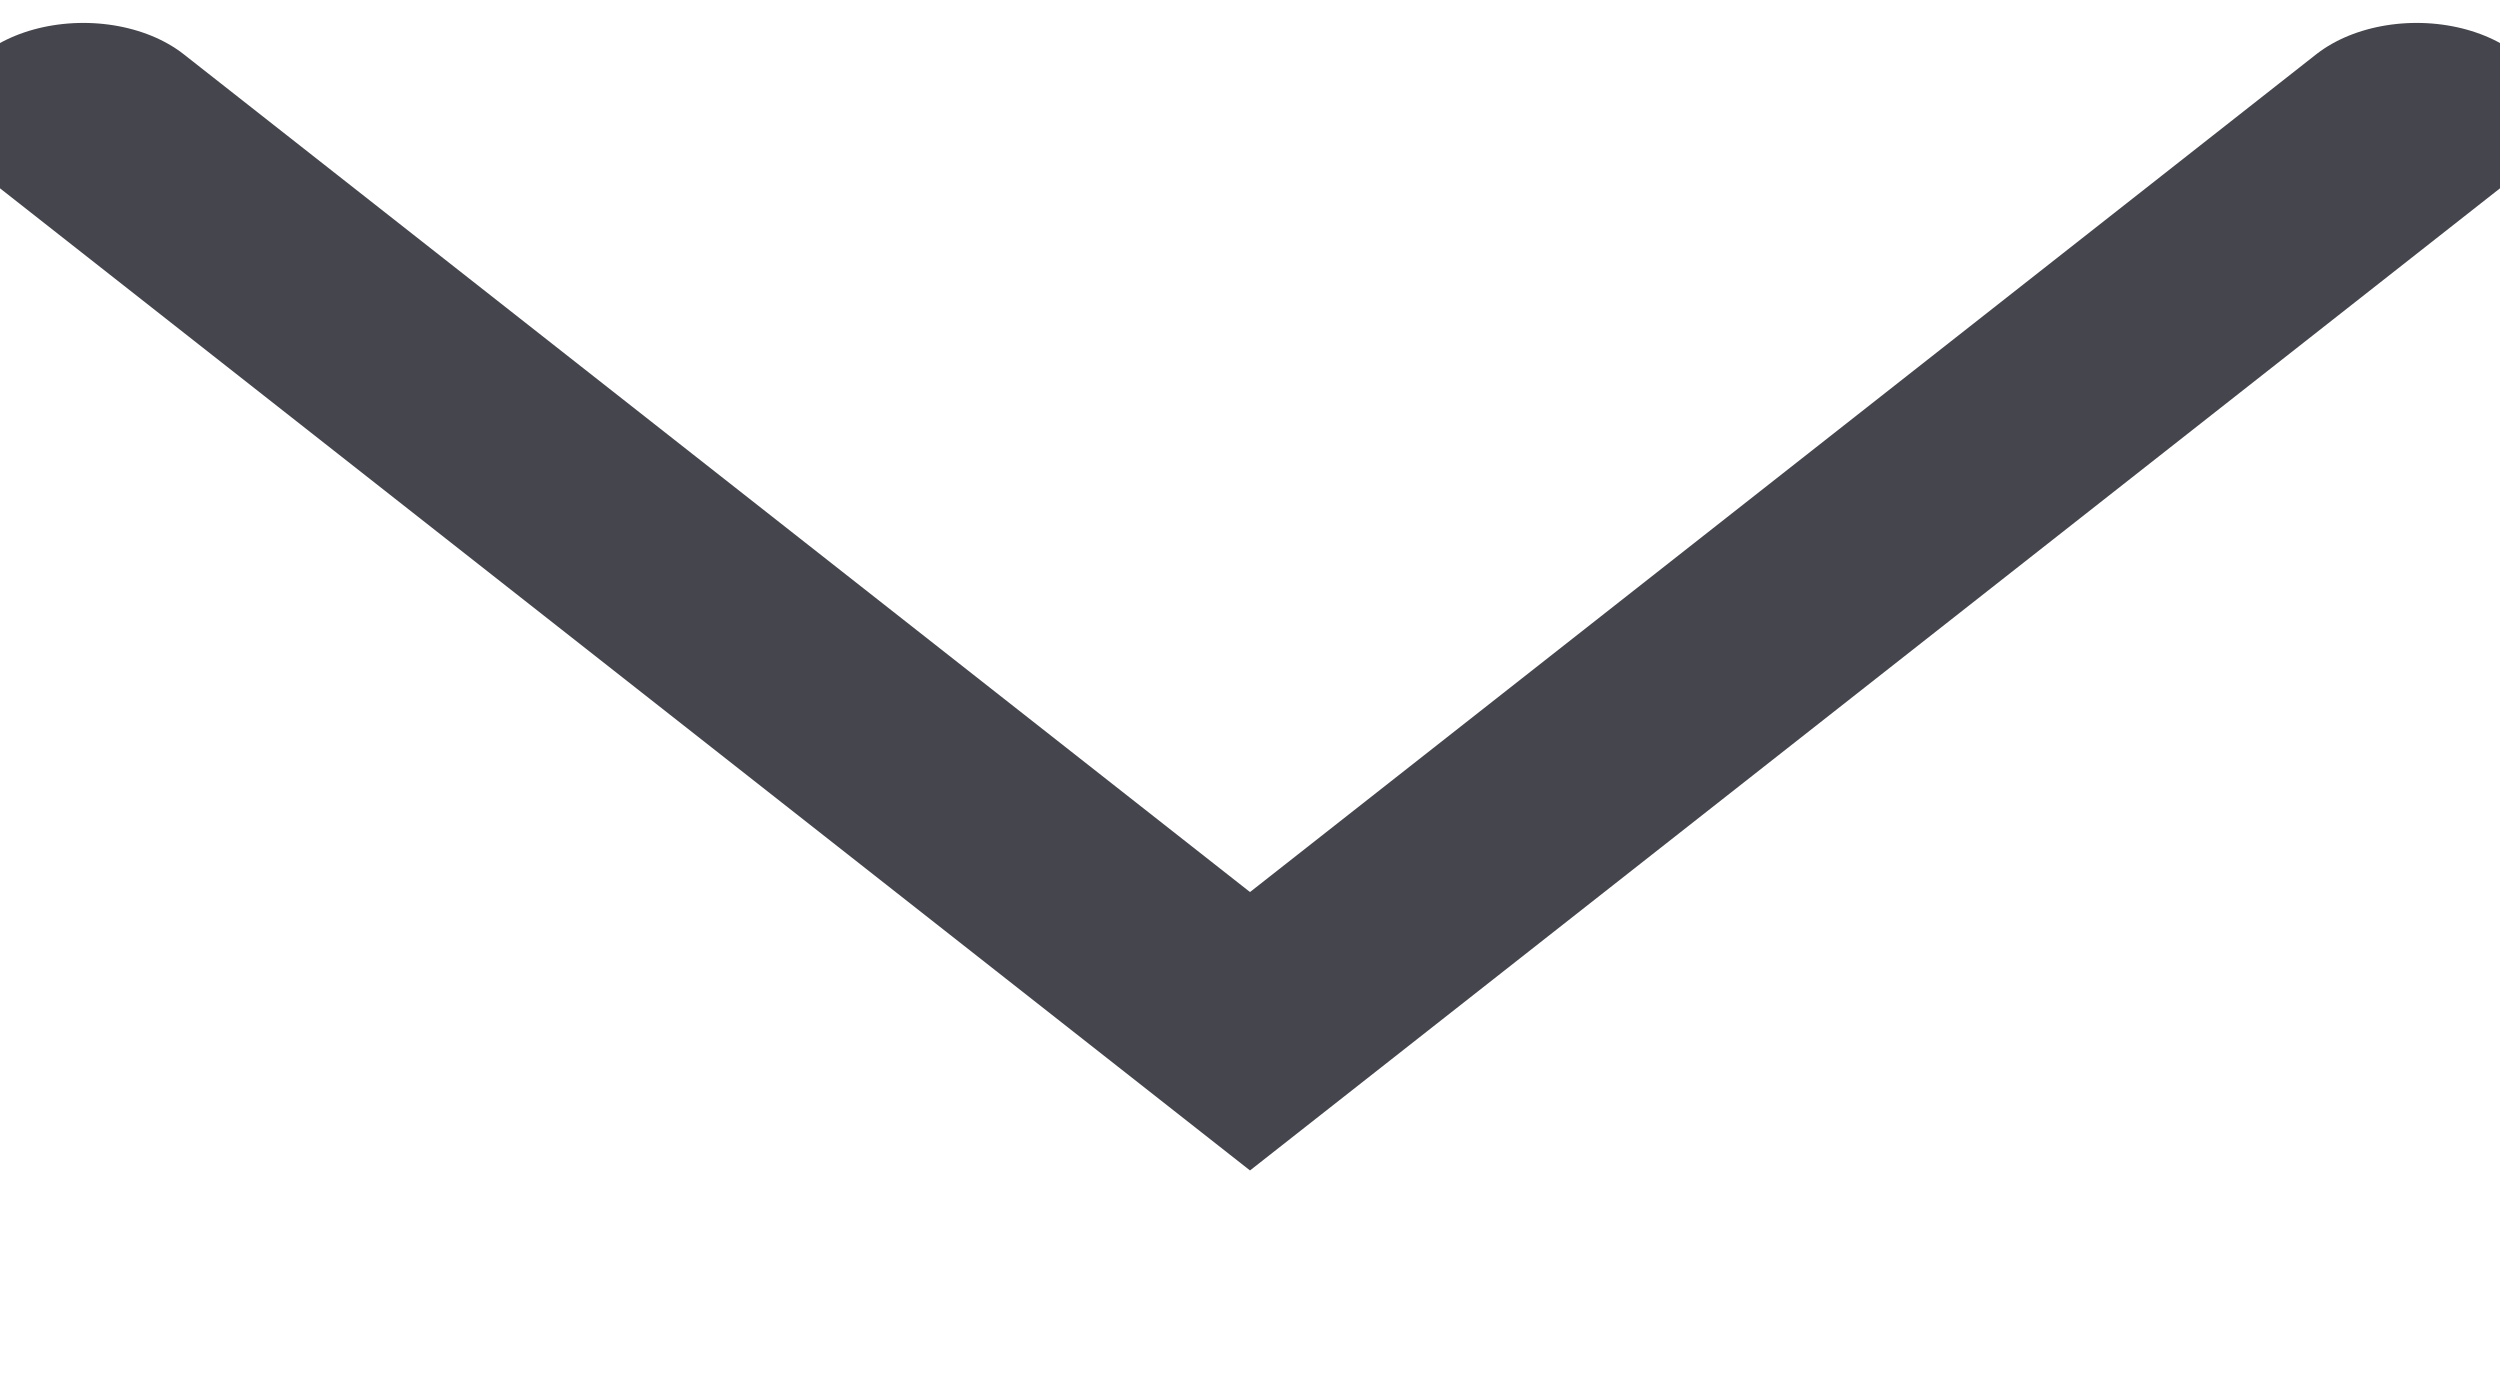
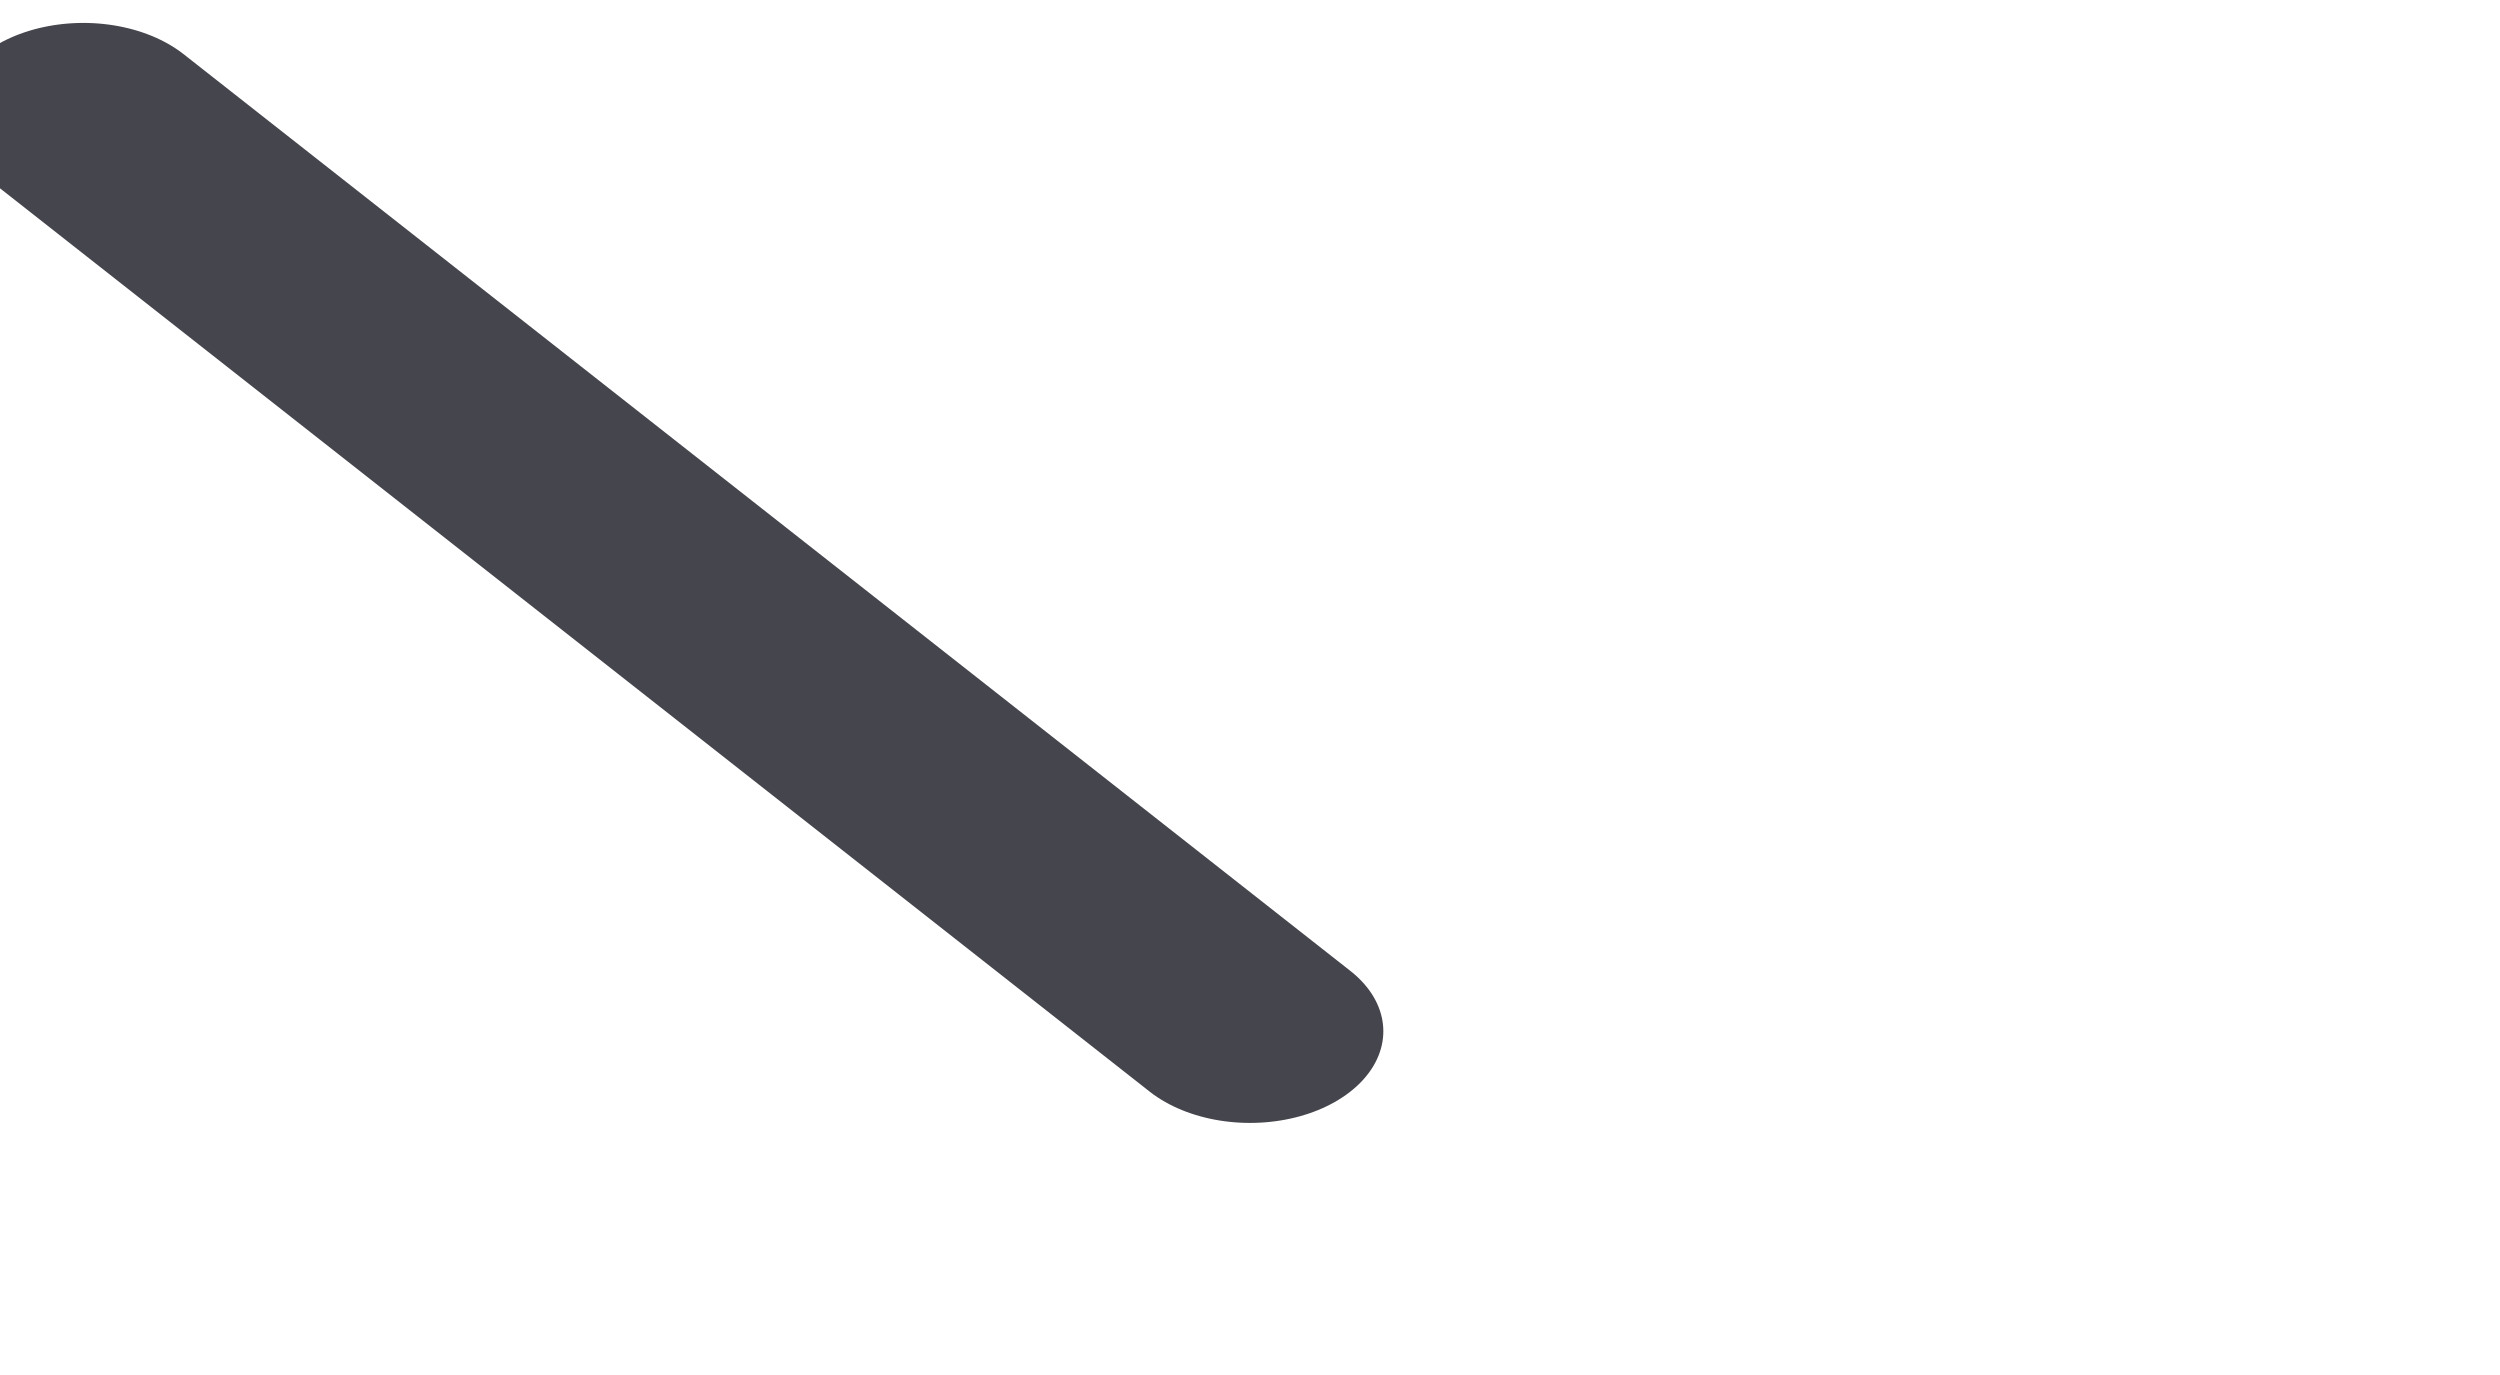
<svg xmlns="http://www.w3.org/2000/svg" width="80" height="44" viewBox="-2.5 -5 75 60" preserveAspectRatio="none">
-   <path d="M0,0 l35,40 l35,-40" fill="none" stroke="#45454d" stroke-linecap="round" stroke-width="8" />
+   <path d="M0,0 l35,40 " fill="none" stroke="#45454d" stroke-linecap="round" stroke-width="8" />
</svg>